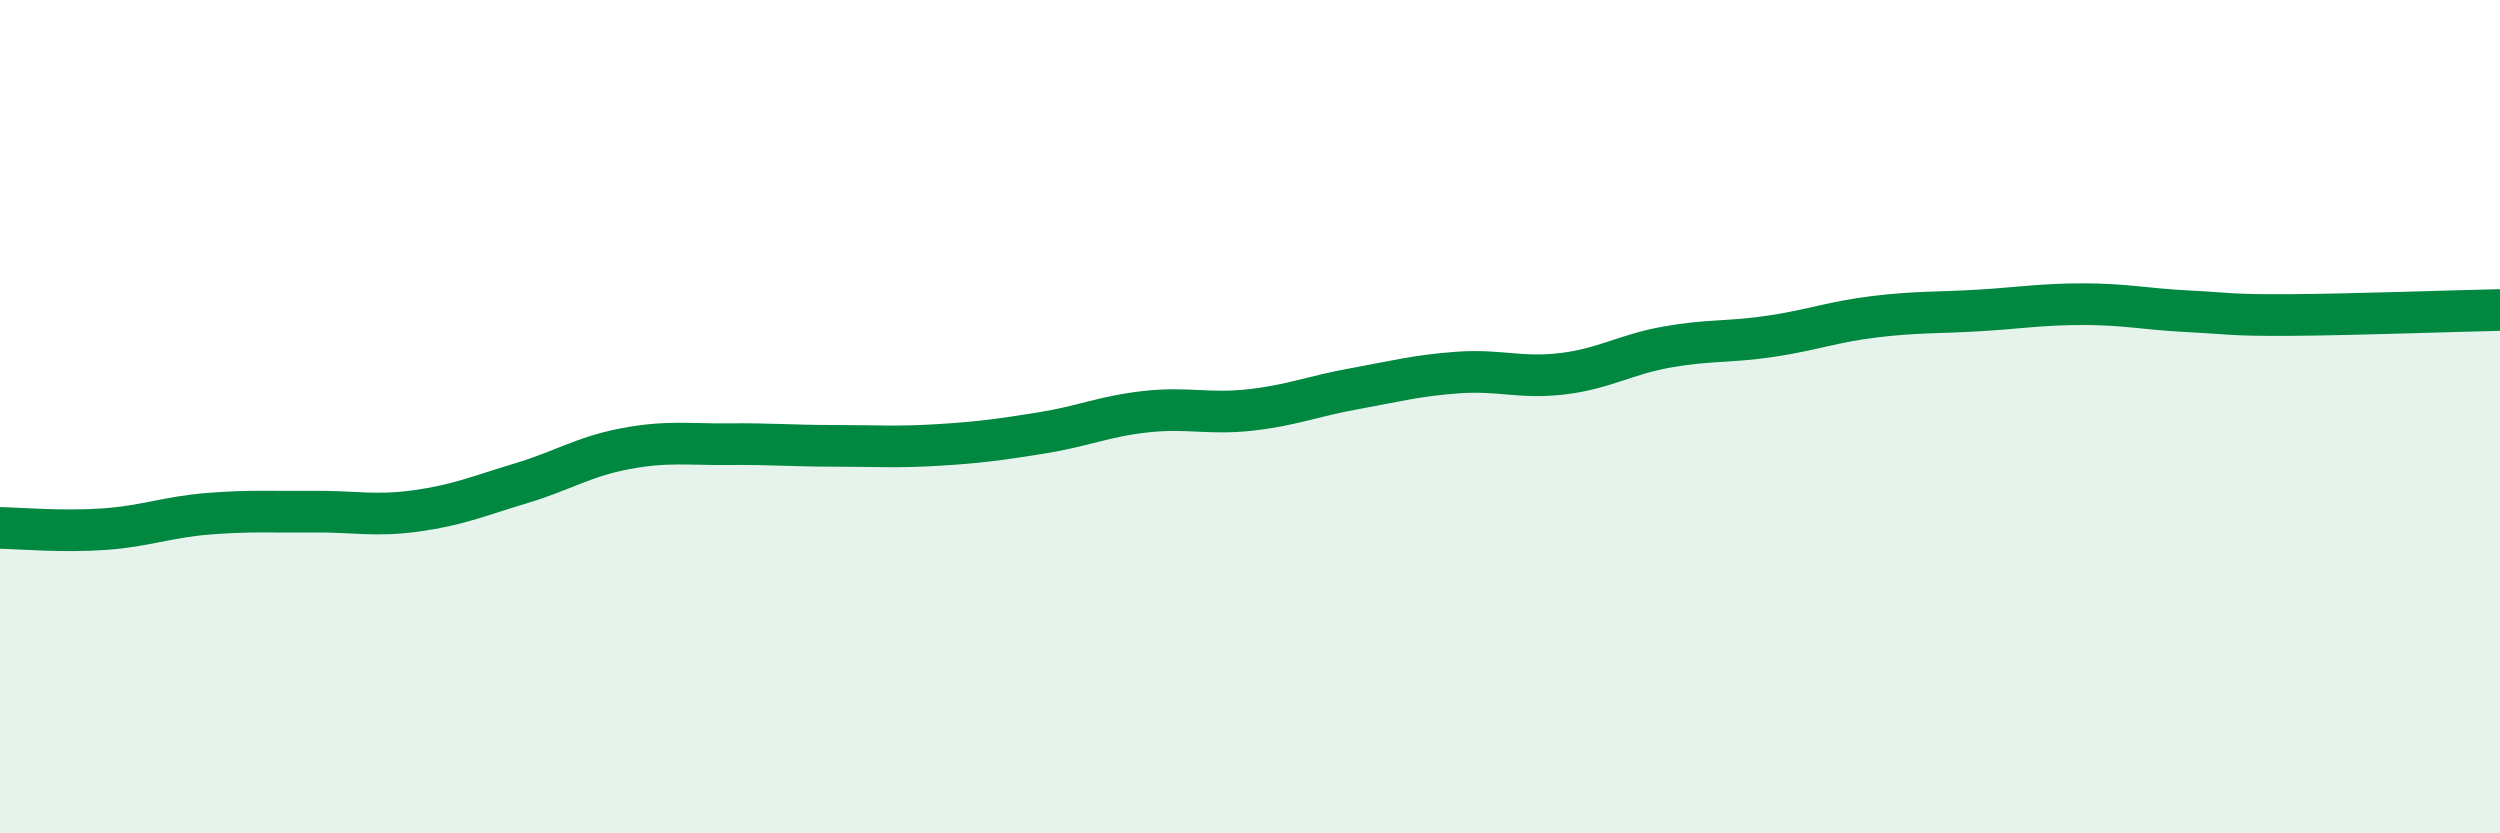
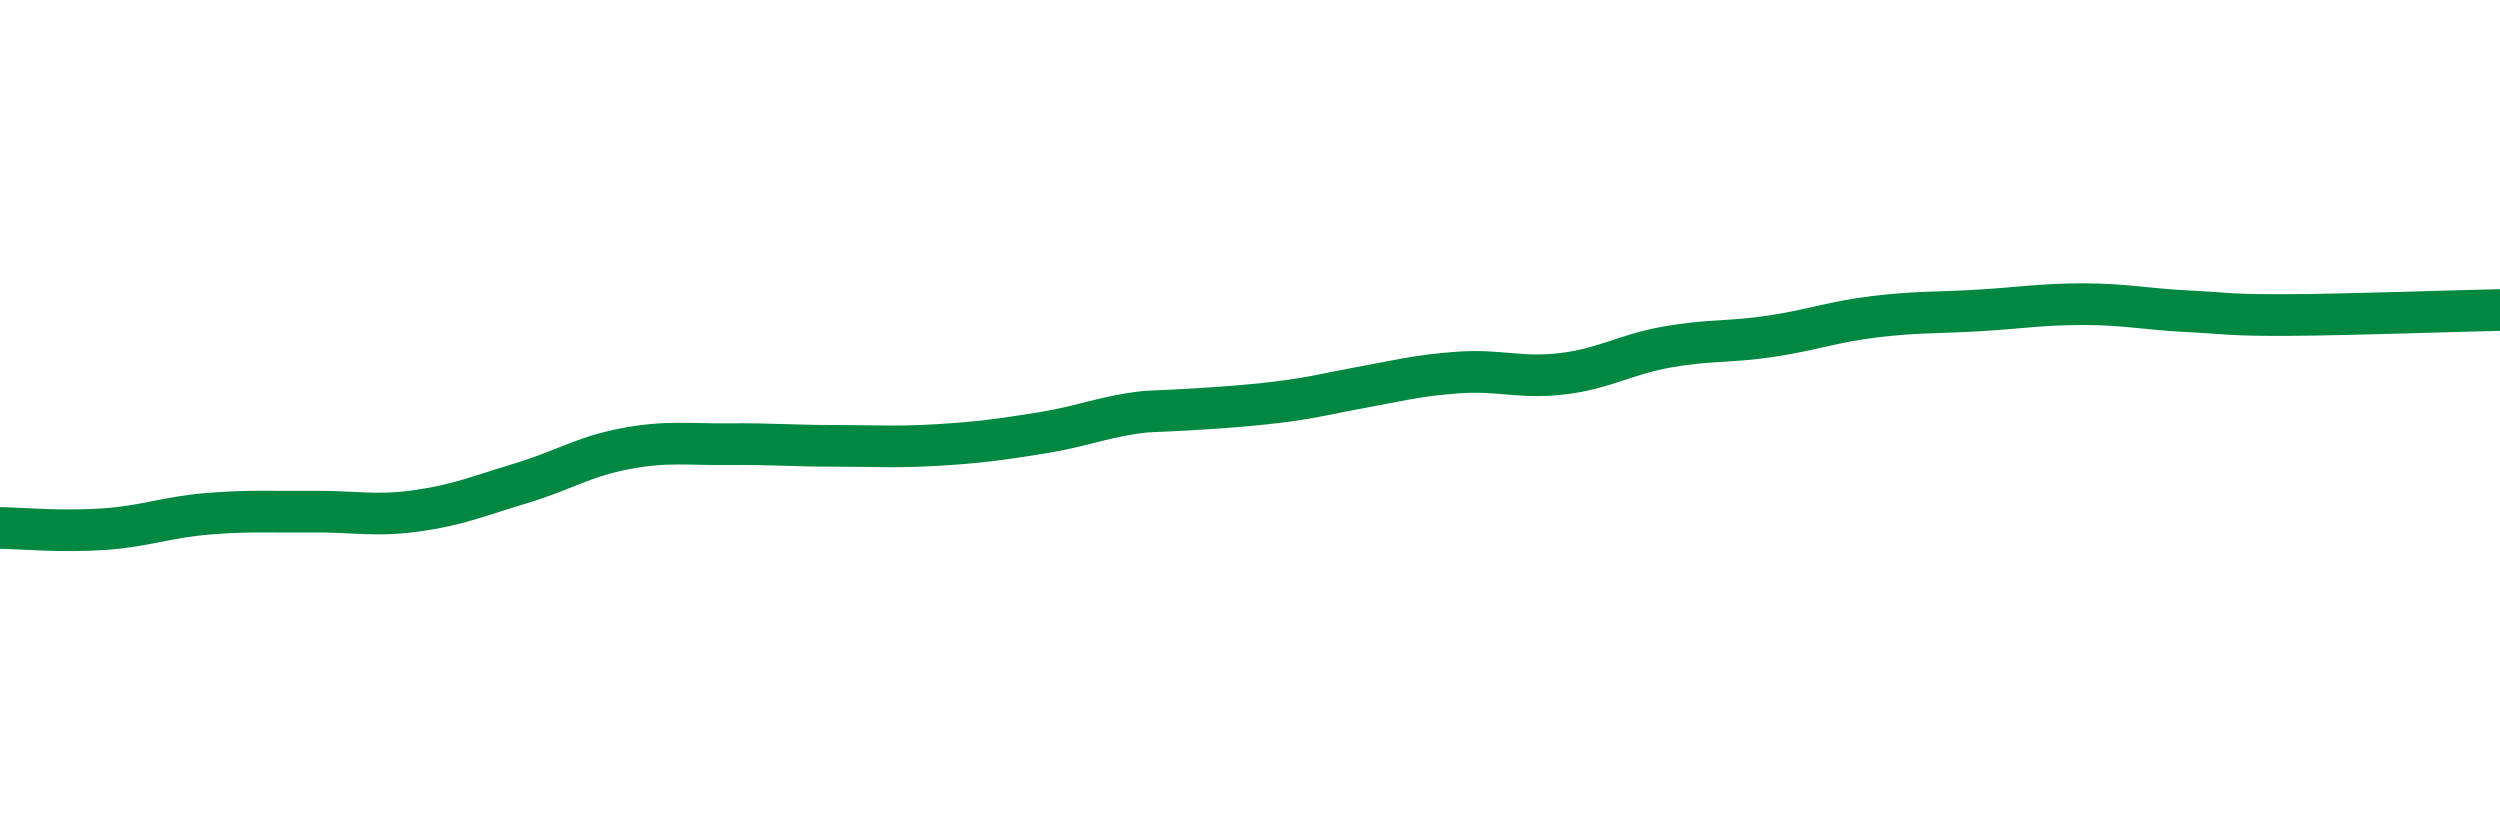
<svg xmlns="http://www.w3.org/2000/svg" width="60" height="20" viewBox="0 0 60 20">
-   <path d="M 0,12.67 C 0.5,12.68 1.5,12.77 2.5,12.7 C 3.5,12.63 4,12.41 5,12.33 C 6,12.25 6.5,12.29 7.5,12.28 C 8.5,12.27 9,12.4 10,12.26 C 11,12.12 11.5,11.9 12.5,11.6 C 13.5,11.3 14,10.96 15,10.77 C 16,10.58 16.5,10.67 17.5,10.66 C 18.5,10.65 19,10.7 20,10.7 C 21,10.7 21.5,10.74 22.5,10.68 C 23.5,10.62 24,10.55 25,10.39 C 26,10.23 26.5,9.99 27.5,9.88 C 28.5,9.77 29,9.95 30,9.84 C 31,9.73 31.5,9.51 32.5,9.33 C 33.5,9.15 34,9.01 35,8.94 C 36,8.87 36.5,9.09 37.5,8.97 C 38.5,8.85 39,8.51 40,8.33 C 41,8.15 41.5,8.22 42.5,8.07 C 43.5,7.92 44,7.72 45,7.6 C 46,7.48 46.5,7.51 47.5,7.45 C 48.5,7.39 49,7.3 50,7.3 C 51,7.3 51.5,7.42 52.5,7.47 C 53.5,7.52 53.5,7.57 55,7.56 C 56.5,7.55 59,7.46 60,7.44L60 20L0 20Z" fill="#008740" opacity="0.1" stroke-linecap="round" stroke-linejoin="round" />
-   <path d="M 0,12.67 C 0.5,12.68 1.5,12.77 2.5,12.7 C 3.5,12.63 4,12.41 5,12.33 C 6,12.25 6.5,12.29 7.5,12.28 C 8.5,12.27 9,12.4 10,12.26 C 11,12.12 11.5,11.9 12.5,11.6 C 13.5,11.3 14,10.96 15,10.77 C 16,10.58 16.5,10.67 17.5,10.66 C 18.5,10.65 19,10.7 20,10.7 C 21,10.7 21.5,10.74 22.5,10.68 C 23.5,10.62 24,10.55 25,10.39 C 26,10.23 26.5,9.99 27.5,9.88 C 28.5,9.77 29,9.95 30,9.84 C 31,9.73 31.5,9.51 32.5,9.33 C 33.5,9.15 34,9.01 35,8.94 C 36,8.87 36.5,9.09 37.5,8.97 C 38.5,8.85 39,8.51 40,8.33 C 41,8.15 41.5,8.22 42.5,8.07 C 43.5,7.92 44,7.72 45,7.6 C 46,7.48 46.5,7.51 47.5,7.45 C 48.5,7.39 49,7.3 50,7.3 C 51,7.3 51.5,7.42 52.5,7.47 C 53.5,7.52 53.5,7.57 55,7.56 C 56.5,7.55 59,7.46 60,7.44" stroke="#008740" stroke-width="1" fill="none" stroke-linecap="round" stroke-linejoin="round" />
+   <path d="M 0,12.67 C 0.5,12.68 1.5,12.77 2.5,12.7 C 3.5,12.63 4,12.41 5,12.33 C 6,12.25 6.5,12.29 7.5,12.28 C 8.5,12.27 9,12.4 10,12.26 C 11,12.12 11.5,11.9 12.5,11.6 C 13.5,11.3 14,10.96 15,10.77 C 16,10.58 16.5,10.67 17.5,10.66 C 18.5,10.65 19,10.7 20,10.7 C 21,10.7 21.5,10.74 22.5,10.68 C 23.5,10.62 24,10.55 25,10.39 C 26,10.23 26.5,9.99 27.5,9.88 C 31,9.73 31.5,9.51 32.5,9.33 C 33.5,9.15 34,9.01 35,8.94 C 36,8.87 36.5,9.09 37.5,8.97 C 38.5,8.85 39,8.51 40,8.33 C 41,8.15 41.5,8.22 42.5,8.07 C 43.5,7.92 44,7.72 45,7.6 C 46,7.48 46.5,7.51 47.5,7.45 C 48.5,7.39 49,7.3 50,7.3 C 51,7.3 51.5,7.42 52.5,7.47 C 53.5,7.52 53.5,7.57 55,7.56 C 56.5,7.55 59,7.46 60,7.44" stroke="#008740" stroke-width="1" fill="none" stroke-linecap="round" stroke-linejoin="round" />
</svg>